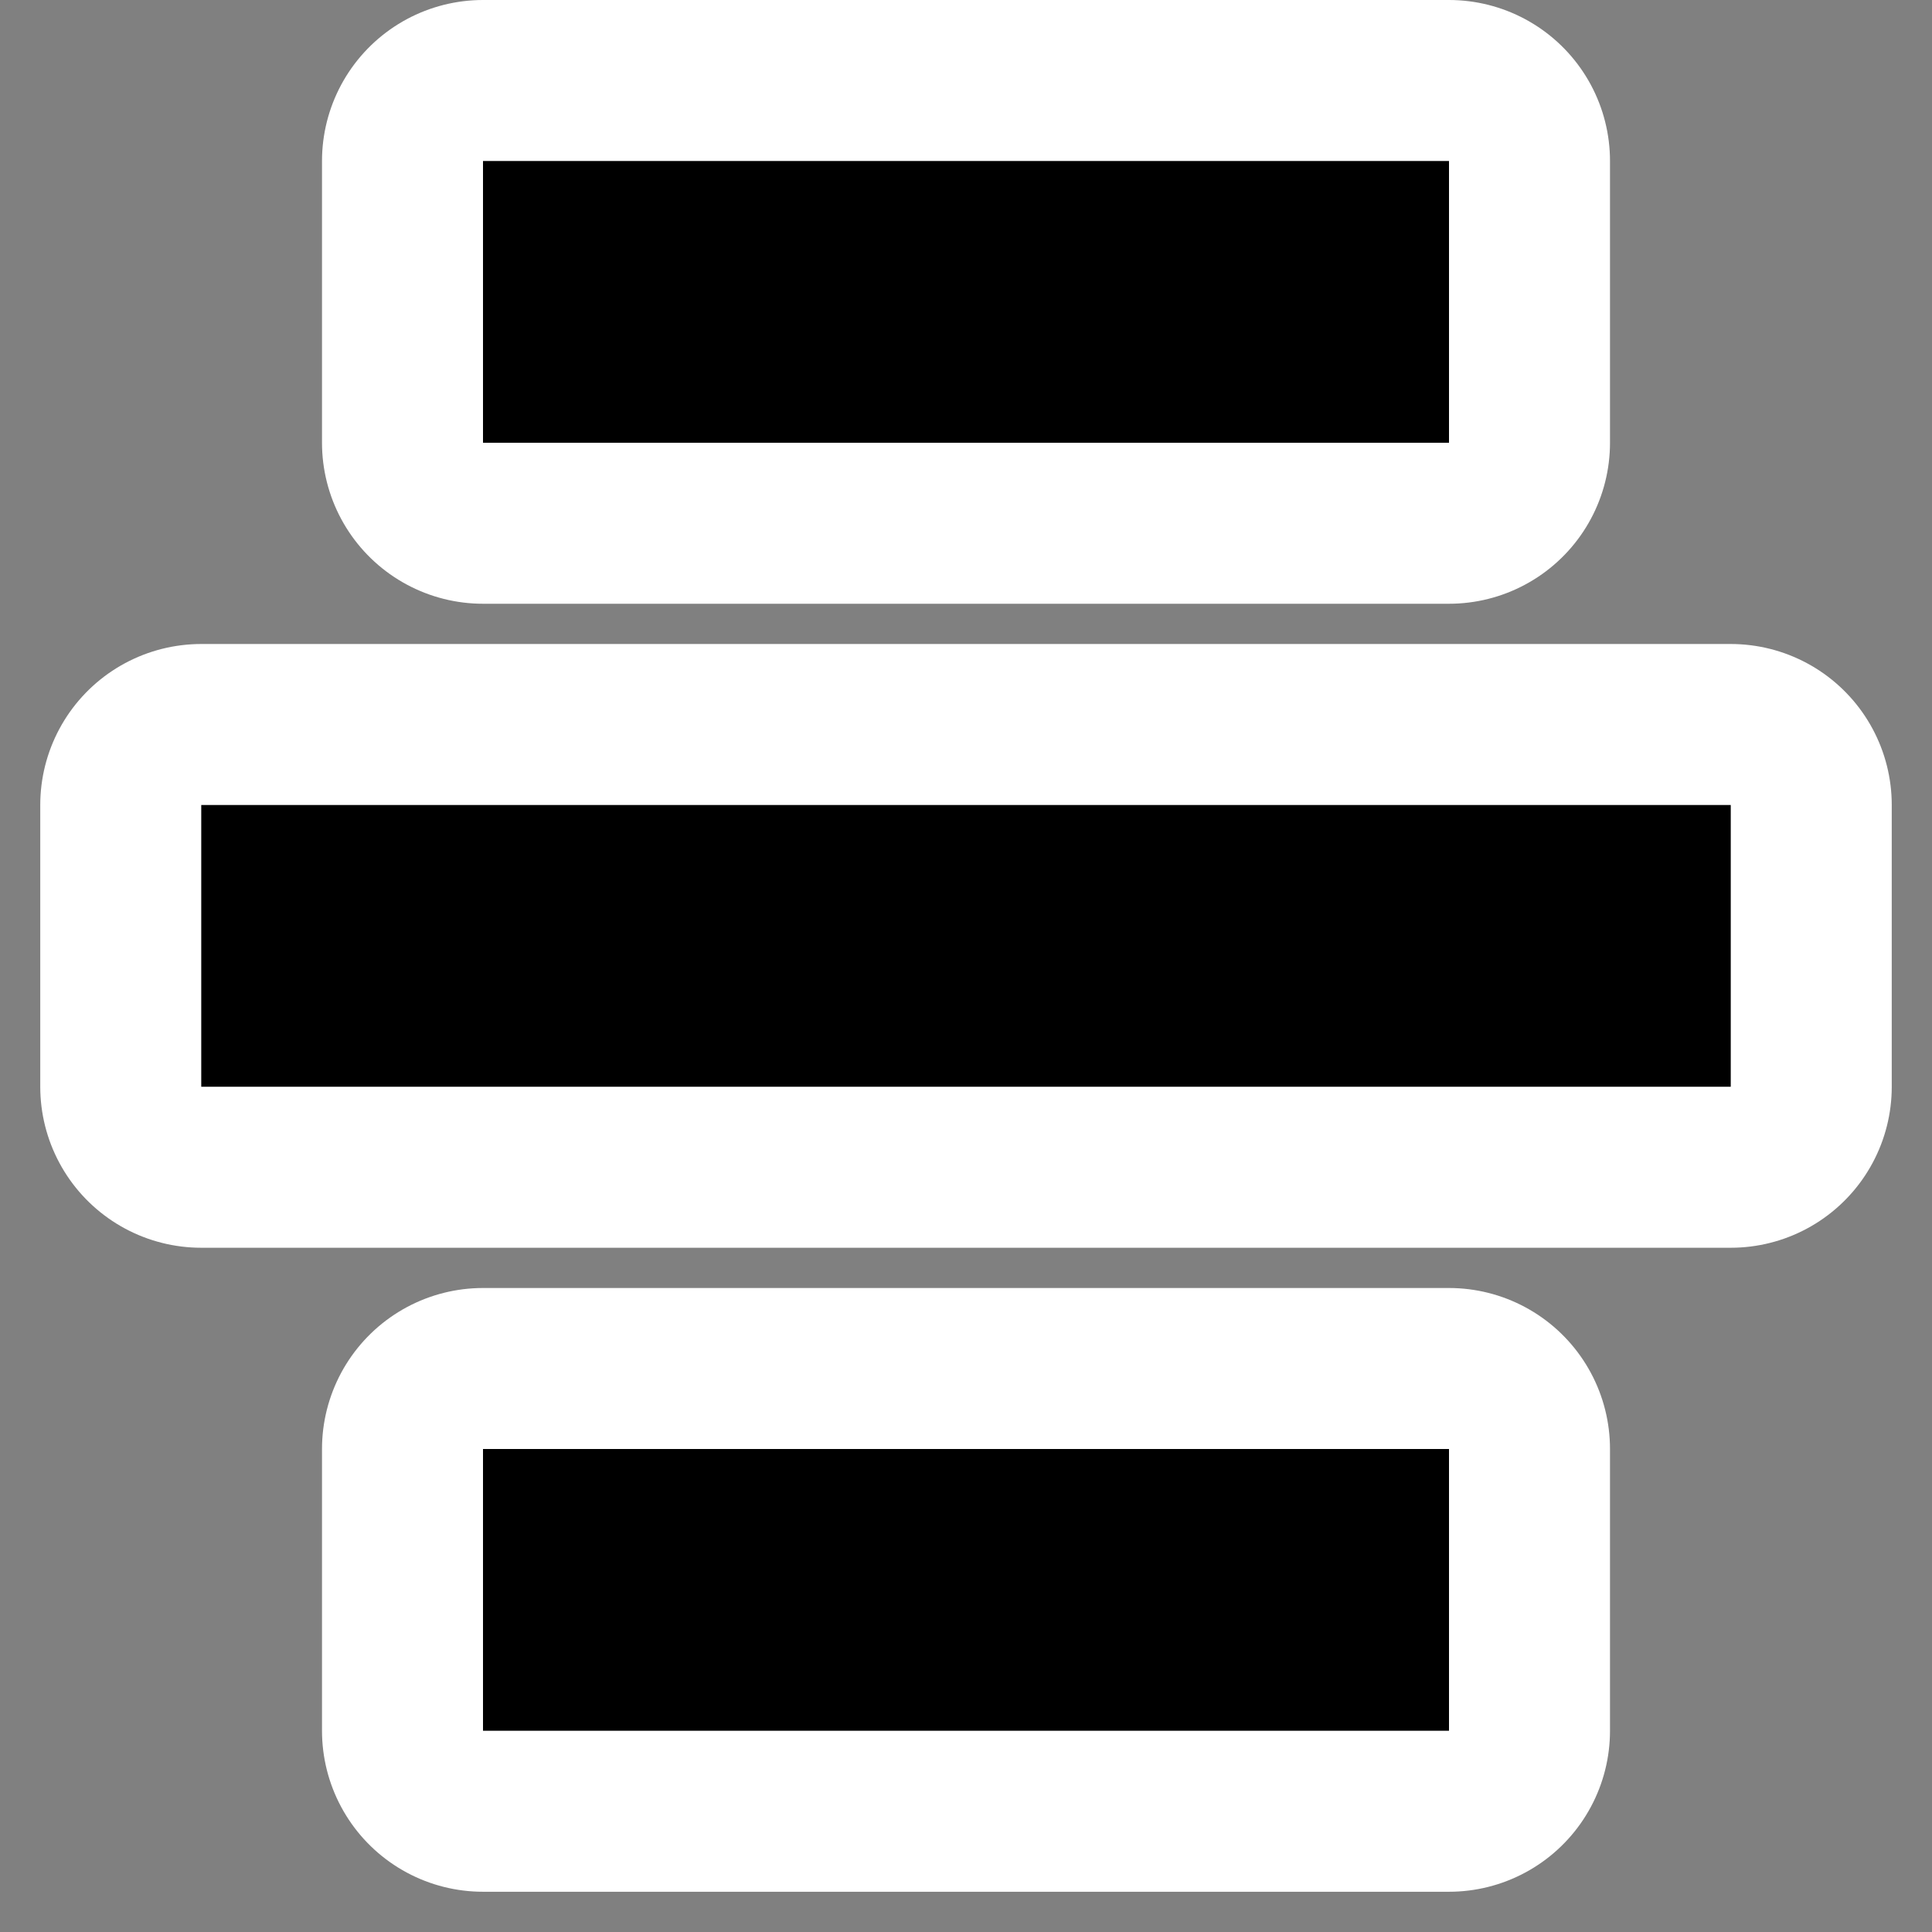
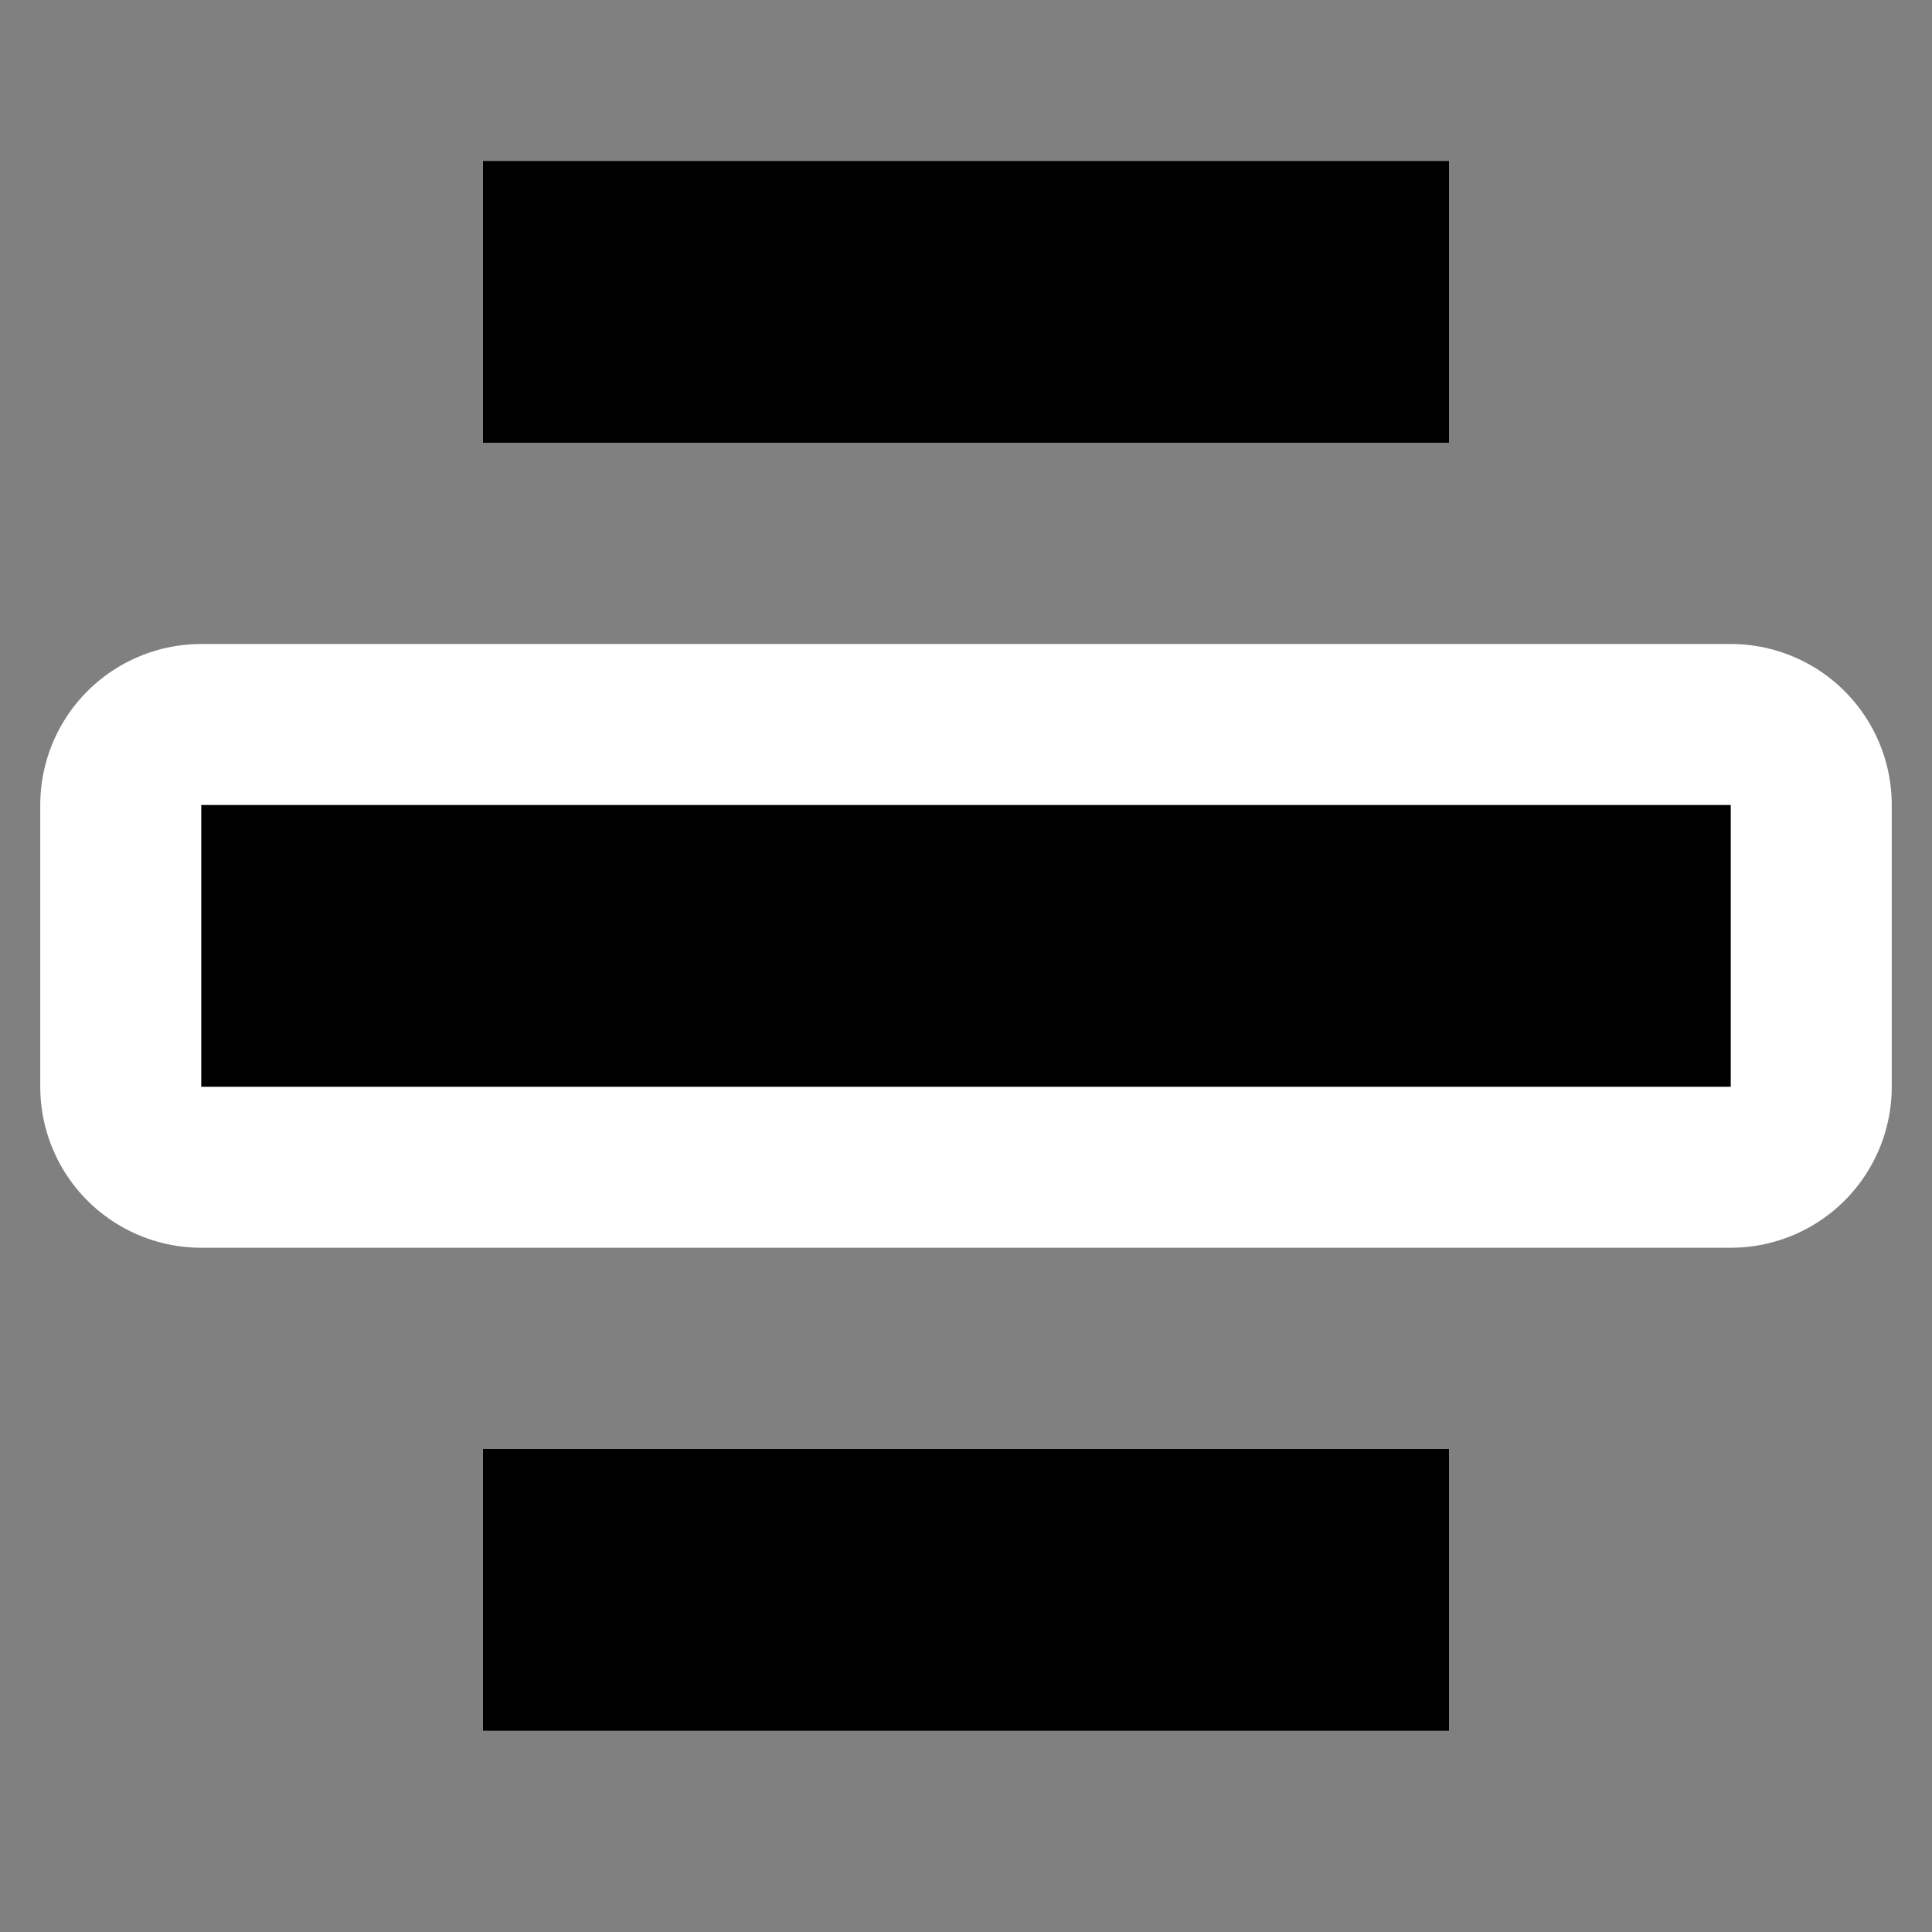
<svg xmlns="http://www.w3.org/2000/svg" xmlns:ns1="http://inkscape.sourceforge.net/DTD/sodipodi-0.dtd" xmlns:ns2="http://www.inkscape.org/namespaces/inkscape" width="48px" height="48px" viewBox="0 0 48 48" xml:space="preserve" id="svg2" ns1:version="0.32" ns2:version="0.42" ns1:docname="format-justify-center.svg" ns1:docbase="/home/luca/Desktop/black-and-white/scalable/actions">
  <rect x="0" y="0" width="48" height="48" fill="#808080" stroke="none" />
  <defs id="defs23">
		
	
			
			
			
			
			
			
		</defs>
  <ns1:namedview ns2:window-height="950" ns2:window-width="1280" ns2:pageshadow="2" ns2:pageopacity="0.0" borderopacity="1" bordercolor="#666666" pagecolor="#ffffff" id="base" showgrid="true" ns2:grid-bbox="true" gridspacingy="1px" gridspacingx="1px" gridoriginy="0px" gridoriginx="0px" ns2:grid-points="true" showguides="true" ns2:guide-bbox="true" ns2:zoom="15.875000" ns2:cx="24.000000" ns2:cy="24.000000" ns2:window-x="0" ns2:window-y="25" ns2:current-layer="svg2" />
  <rect style="fill:none;fill-opacity:1.0;fill-rule:evenodd;stroke:none;stroke-width:1px;stroke-linecap:butt;stroke-linejoin:miter;stroke-opacity:1" id="rect3321" width="48" height="48" x="0" y="0" />
-   <path style="fill-rule:nonzero;stroke:#ffffff;stroke-width:8;stroke-linejoin:round;stroke-miterlimit:4;stroke-dasharray:none" d="M 12,36 L 12,43 L 36,43 L 36,36 L 12,36 z " id="path7" ns1:nodetypes="ccccc" />
  <path style="fill-rule:nonzero;stroke:#ffffff;stroke-width:8;stroke-linejoin:round;stroke-miterlimit:4;stroke-dasharray:none" d="M 5,20 L 5,27 L 43,27 L 43,20 L 5,20 z " id="path9" ns1:nodetypes="ccccc" />
-   <path style="fill-rule:nonzero;stroke:#ffffff;stroke-width:8;stroke-linejoin:round;stroke-miterlimit:4;stroke-dasharray:none" d="M 12,4 L 12,11 L 36,11 L 36,4 L 12,4 z " id="path11" ns1:nodetypes="ccccc" />
  <path style="fill-rule:nonzero;stroke:none;stroke-width:6.612;stroke-linejoin:round;stroke-miterlimit:4" d="M 12,36 L 12,43 L 36,43 L 36,36 L 12,36 z " id="path13" ns1:nodetypes="ccccc" />
  <path style="fill-rule:nonzero;stroke:none;stroke-width:6.612;stroke-linejoin:round;stroke-miterlimit:4" d="M 5,20 L 5,27 L 43,27 L 43,20 L 5,20 z " id="path15" ns1:nodetypes="ccccc" />
  <path style="fill-rule:nonzero;stroke:none;stroke-width:6.612;stroke-linejoin:round;stroke-miterlimit:4" d="M 12,4 L 12,11 L 36,11 L 36,4 L 12,4 z " id="path17" ns1:nodetypes="ccccc" />
</svg>